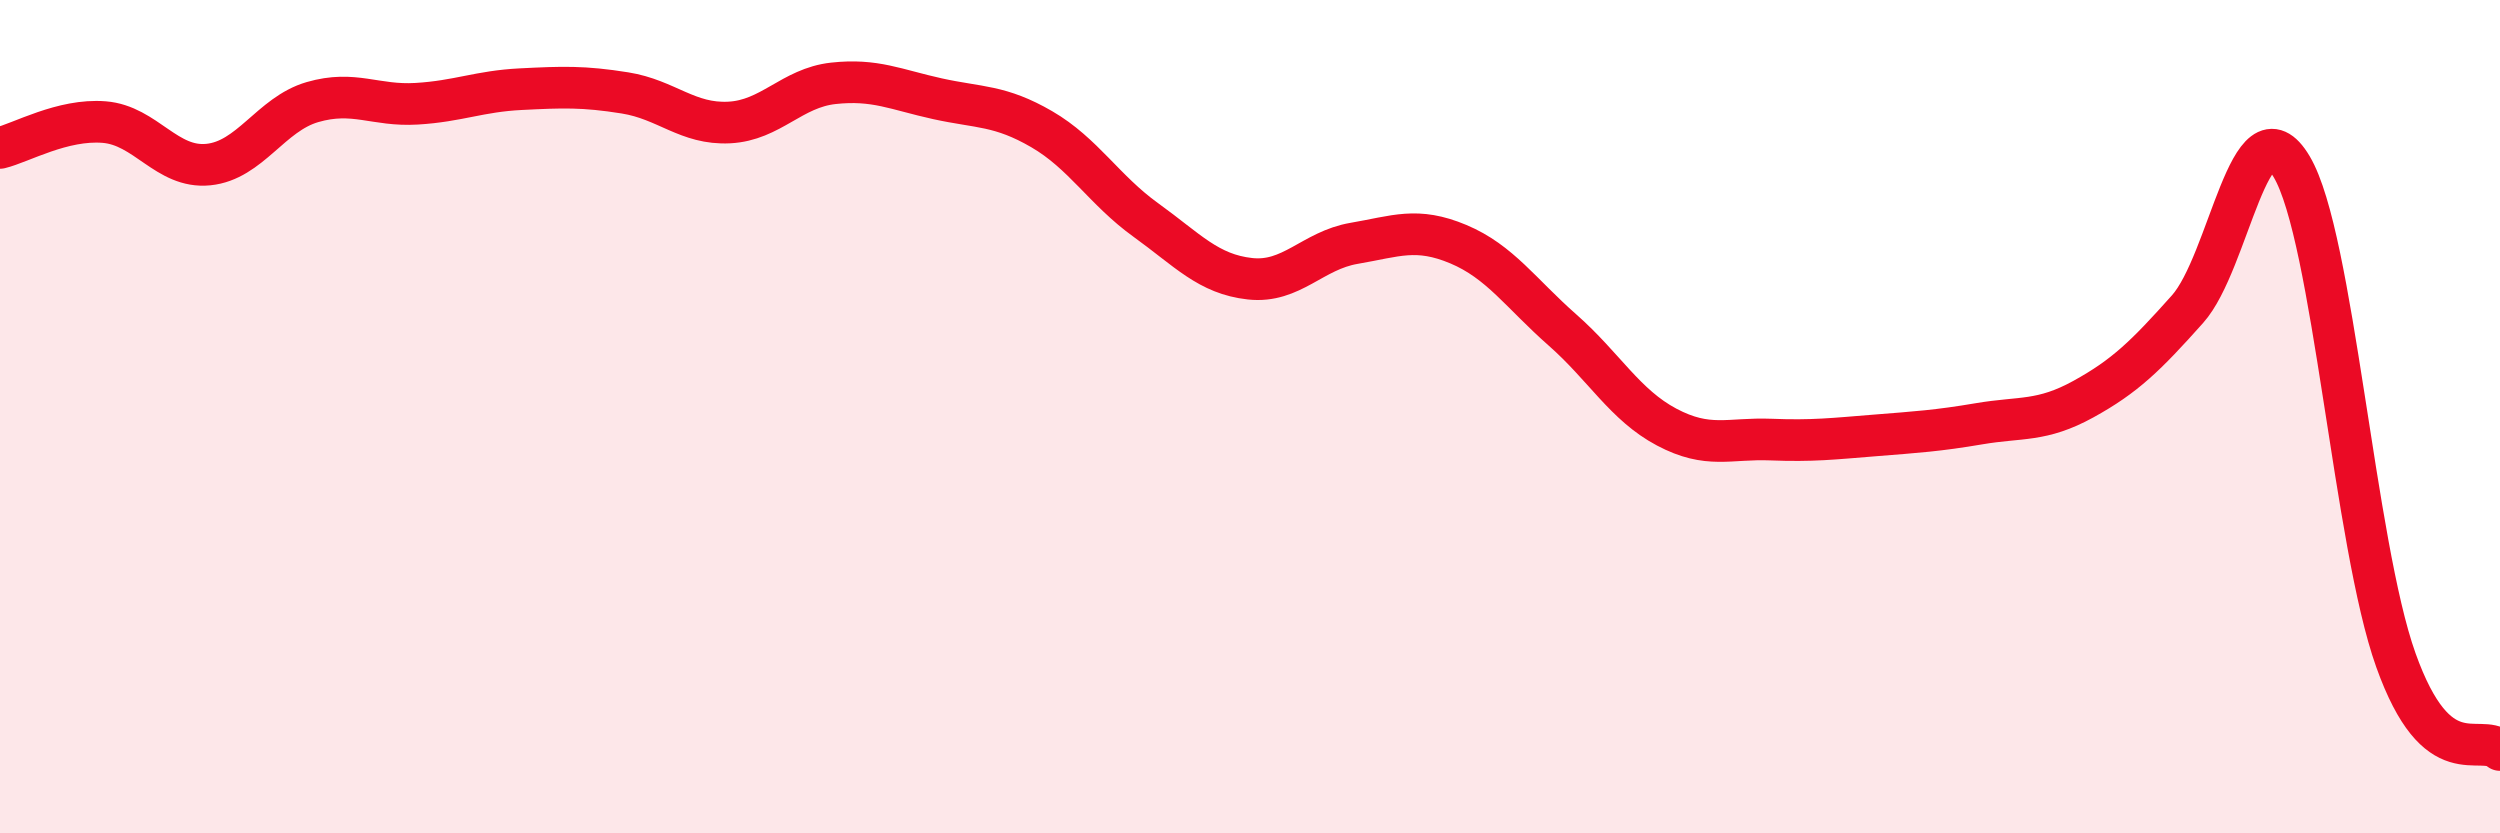
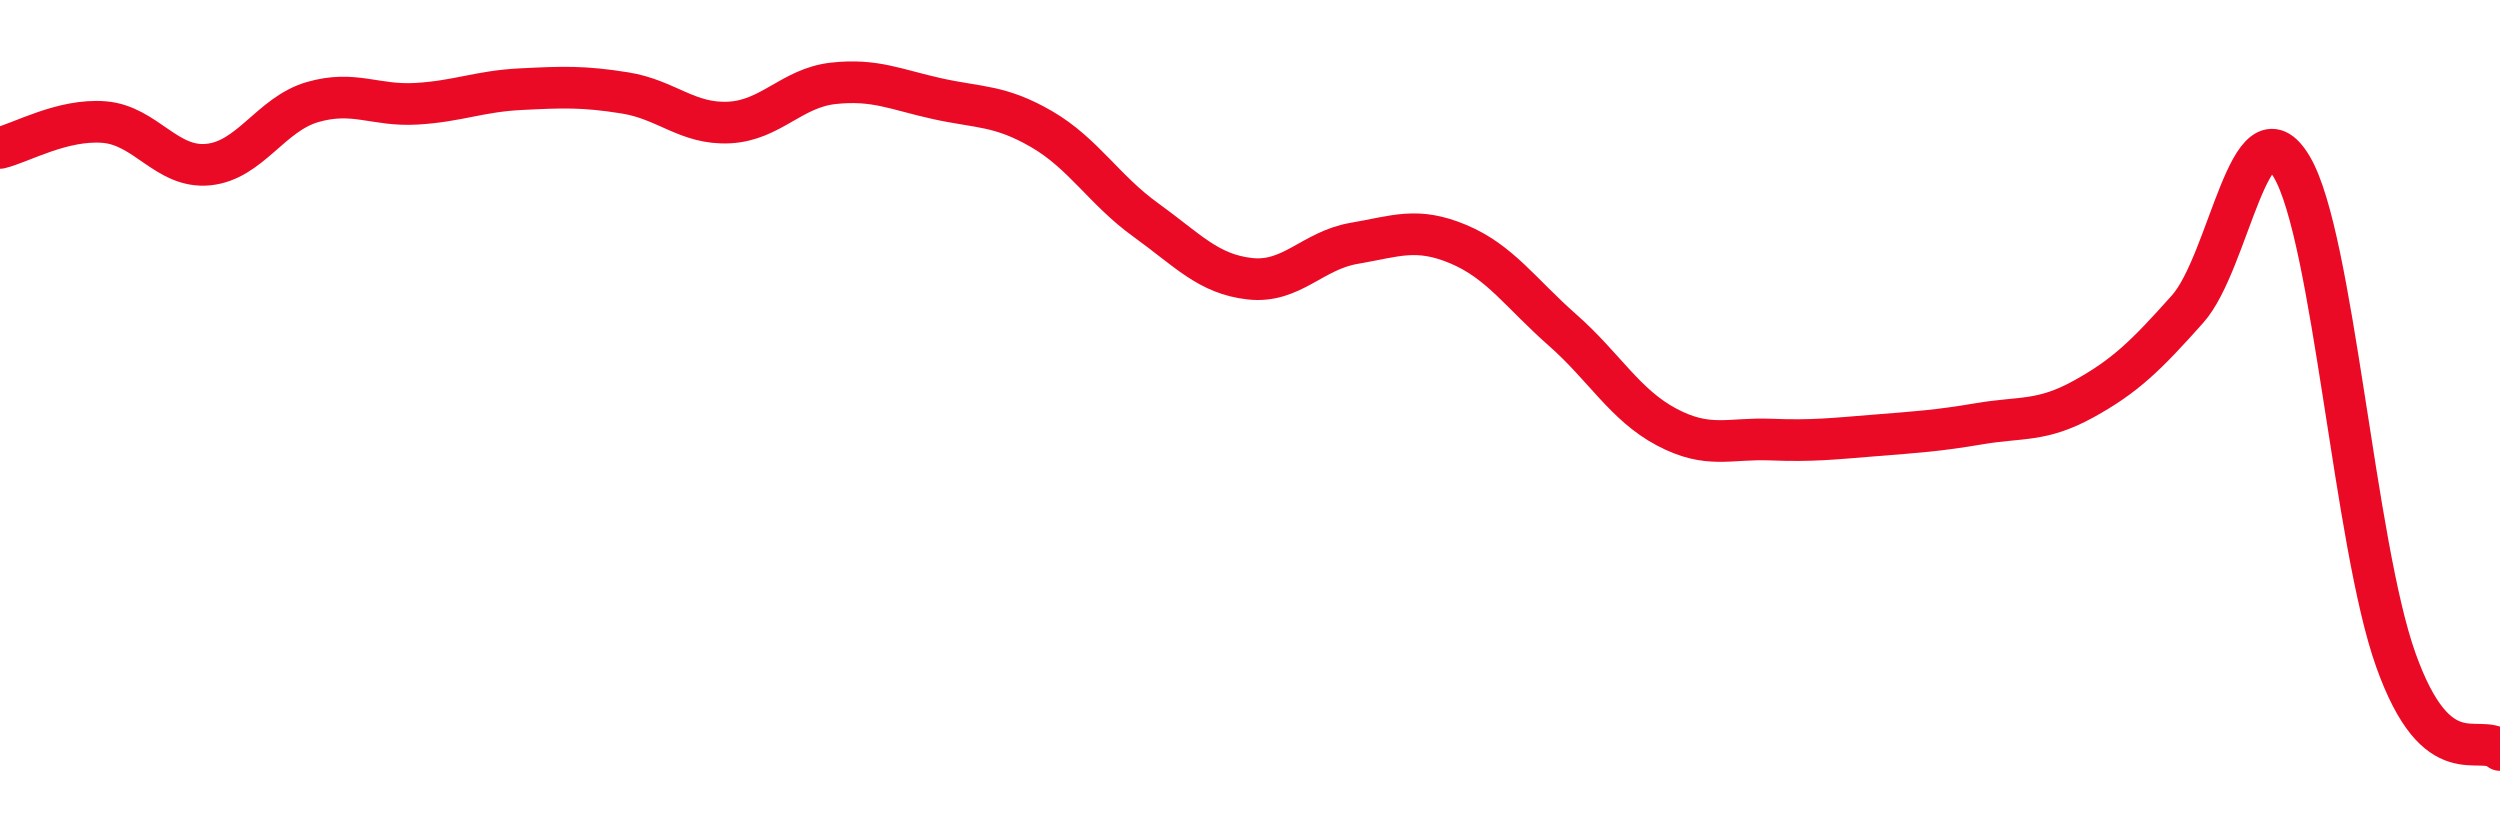
<svg xmlns="http://www.w3.org/2000/svg" width="60" height="20" viewBox="0 0 60 20">
-   <path d="M 0,3.55 C 0.5,3.43 1.5,2.85 2.5,2.93 C 3.5,3.01 4,4.05 5,3.95 C 6,3.85 6.5,2.74 7.5,2.45 C 8.5,2.16 9,2.55 10,2.49 C 11,2.43 11.5,2.19 12.5,2.14 C 13.5,2.09 14,2.07 15,2.23 C 16,2.39 16.5,2.99 17.5,2.94 C 18.5,2.89 19,2.11 20,2 C 21,1.89 21.5,2.15 22.5,2.37 C 23.5,2.59 24,2.52 25,3.1 C 26,3.68 26.5,4.56 27.5,5.28 C 28.5,6 29,6.58 30,6.69 C 31,6.8 31.5,6.01 32.5,5.84 C 33.5,5.67 34,5.44 35,5.86 C 36,6.28 36.5,7.04 37.5,7.92 C 38.5,8.8 39,9.72 40,10.25 C 41,10.78 41.5,10.51 42.5,10.55 C 43.5,10.59 44,10.53 45,10.45 C 46,10.37 46.5,10.34 47.5,10.17 C 48.5,10 49,10.13 50,9.58 C 51,9.03 51.5,8.54 52.5,7.42 C 53.5,6.3 54,2.32 55,4 C 56,5.68 56.5,13.04 57.5,15.84 C 58.5,18.64 59.5,17.57 60,18L60 20L0 20Z" fill="#EB0A25" opacity="0.1" stroke-linecap="round" stroke-linejoin="round" />
  <path d="M 0,3.55 C 0.5,3.43 1.5,2.85 2.5,2.93 C 3.5,3.01 4,4.05 5,3.95 C 6,3.85 6.5,2.74 7.5,2.45 C 8.5,2.16 9,2.55 10,2.49 C 11,2.43 11.5,2.19 12.5,2.14 C 13.5,2.09 14,2.07 15,2.23 C 16,2.39 16.5,2.99 17.5,2.94 C 18.5,2.89 19,2.11 20,2 C 21,1.89 21.5,2.15 22.5,2.37 C 23.5,2.59 24,2.52 25,3.1 C 26,3.68 26.5,4.56 27.5,5.28 C 28.5,6 29,6.58 30,6.69 C 31,6.8 31.5,6.01 32.5,5.84 C 33.5,5.67 34,5.44 35,5.86 C 36,6.28 36.5,7.04 37.5,7.92 C 38.5,8.8 39,9.72 40,10.25 C 41,10.78 41.5,10.51 42.5,10.55 C 43.5,10.59 44,10.53 45,10.45 C 46,10.37 46.5,10.34 47.5,10.17 C 48.5,10 49,10.13 50,9.58 C 51,9.03 51.5,8.54 52.5,7.42 C 53.5,6.3 54,2.32 55,4 C 56,5.68 56.5,13.04 57.5,15.84 C 58.5,18.64 59.5,17.57 60,18" stroke="#EB0A25" stroke-width="1" fill="none" stroke-linecap="round" stroke-linejoin="round" />
</svg>